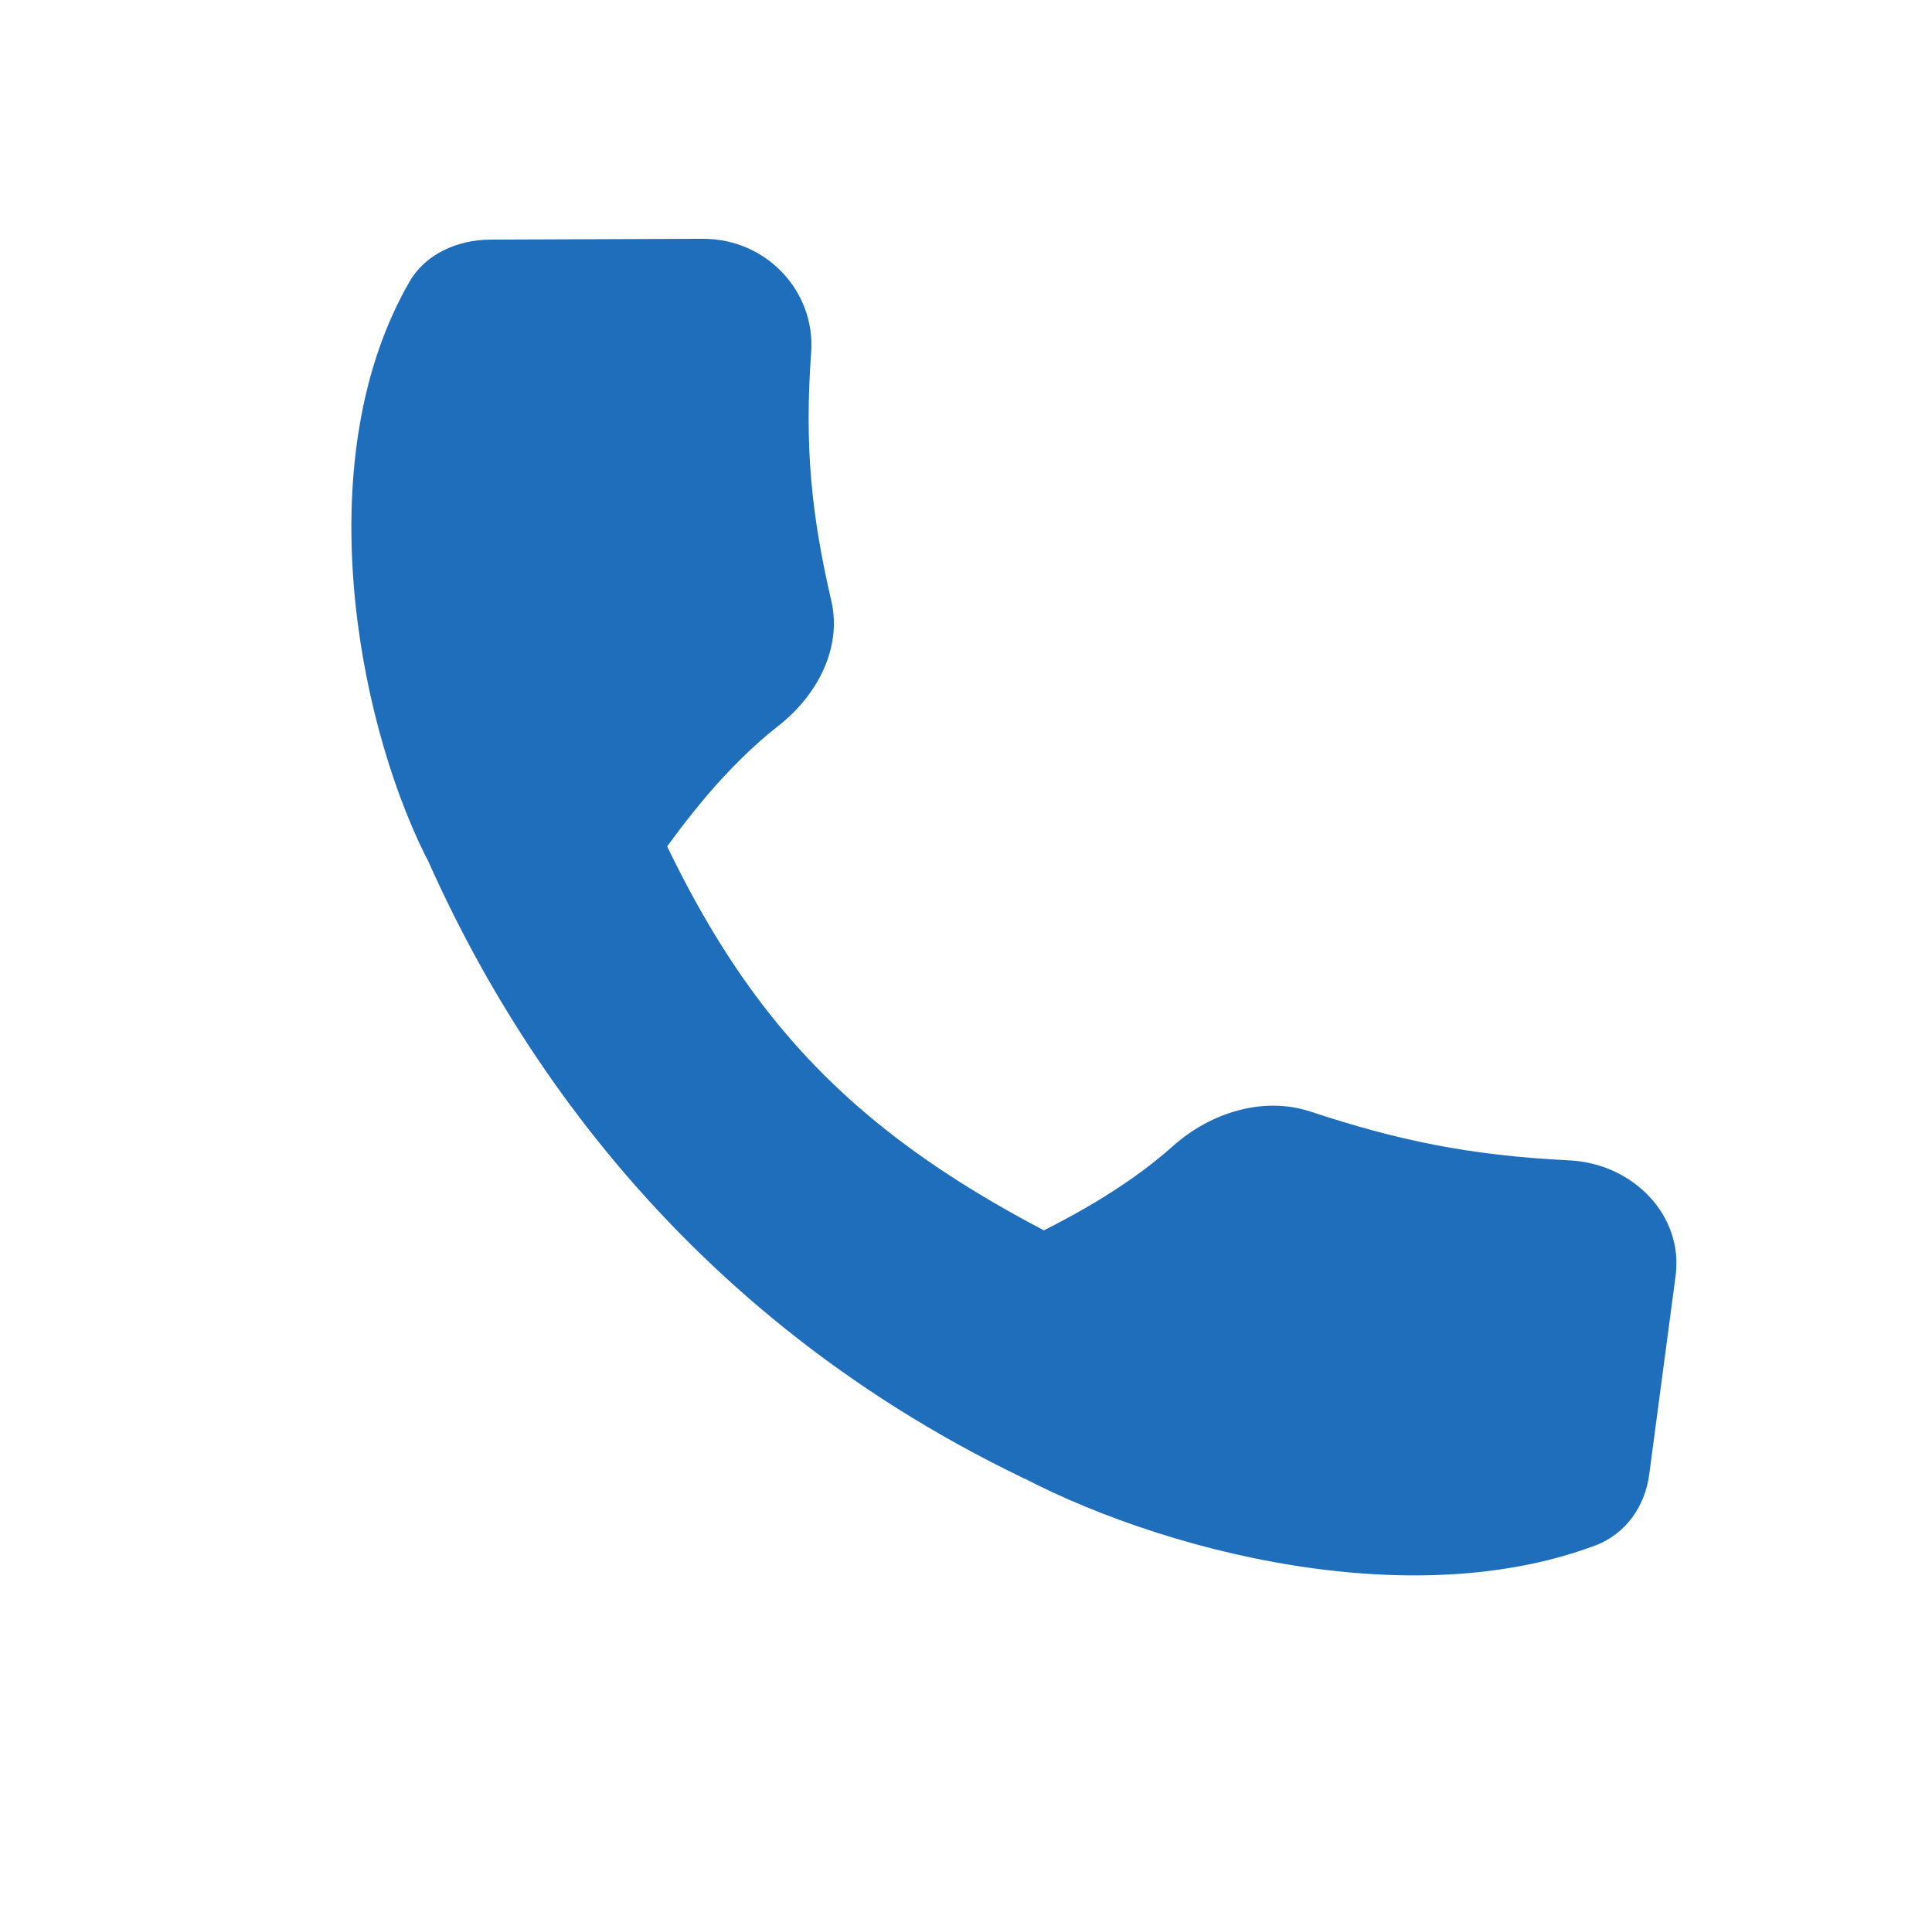
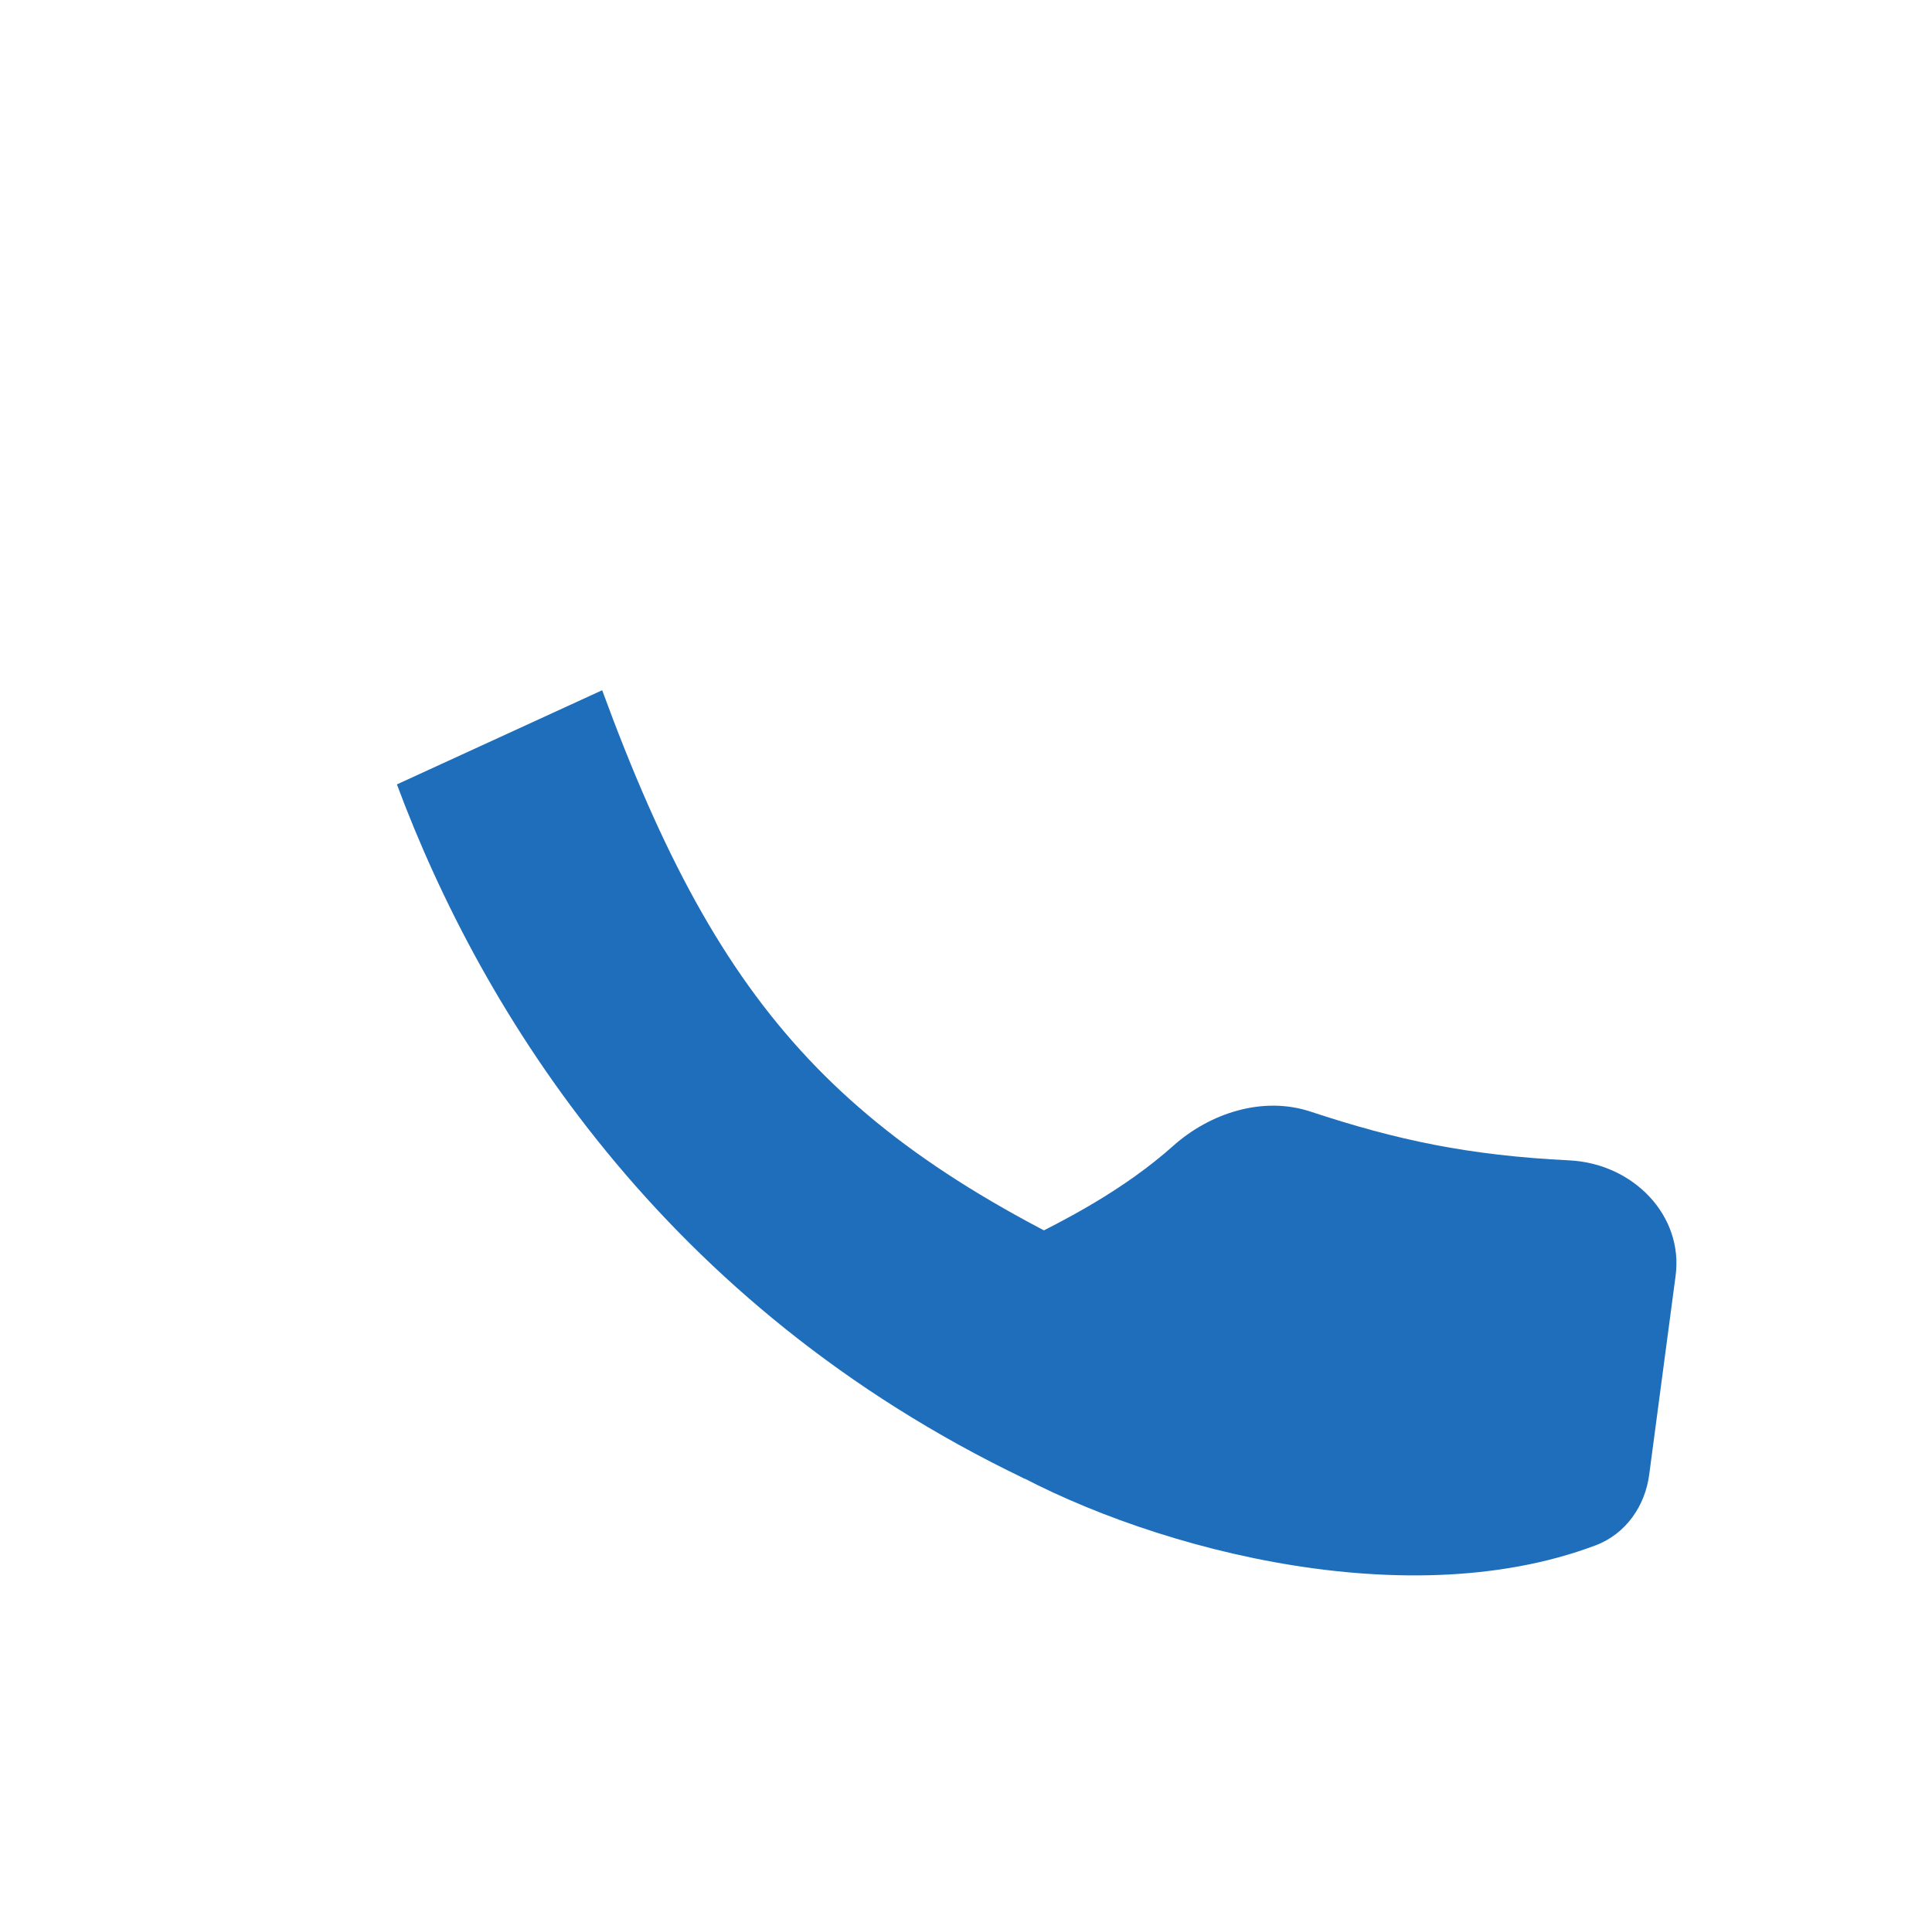
<svg xmlns="http://www.w3.org/2000/svg" width="82" height="81" viewBox="0 0 82 81" fill="none">
  <path d="M25.558 29.293C30.645 43.171 35.911 48.709 49.309 54.606L43.503 62.761C28.118 55.395 20.455 42.979 16.846 33.289L25.558 29.293Z" fill="#1E6EBB" />
-   <path d="M29.825 10.134C32.545 10.123 34.614 12.387 34.428 14.95C34.136 18.983 34.447 21.893 35.284 25.501C35.743 27.482 34.704 29.494 33.052 30.791C30.825 32.538 29.124 34.764 27.772 36.68C25.898 39.336 19.449 39.145 18.023 36.252C15.091 30.305 13.105 19.349 17.385 11.947C18.058 10.784 19.411 10.175 20.814 10.169L29.825 10.134Z" fill="#1E6EBB" />
  <path d="M71.118 54.14C71.456 51.591 69.326 49.38 66.609 49.245C62.334 49.034 59.312 48.393 55.621 47.175C53.594 46.505 51.353 47.238 49.792 48.631C47.688 50.509 45.143 51.836 42.966 52.873C39.949 54.31 39.374 60.38 42.244 62.065C48.143 65.528 59.42 68.708 67.716 65.585C69.019 65.095 69.823 63.899 69.997 62.584L71.118 54.14Z" fill="#1E6EBB" />
</svg>